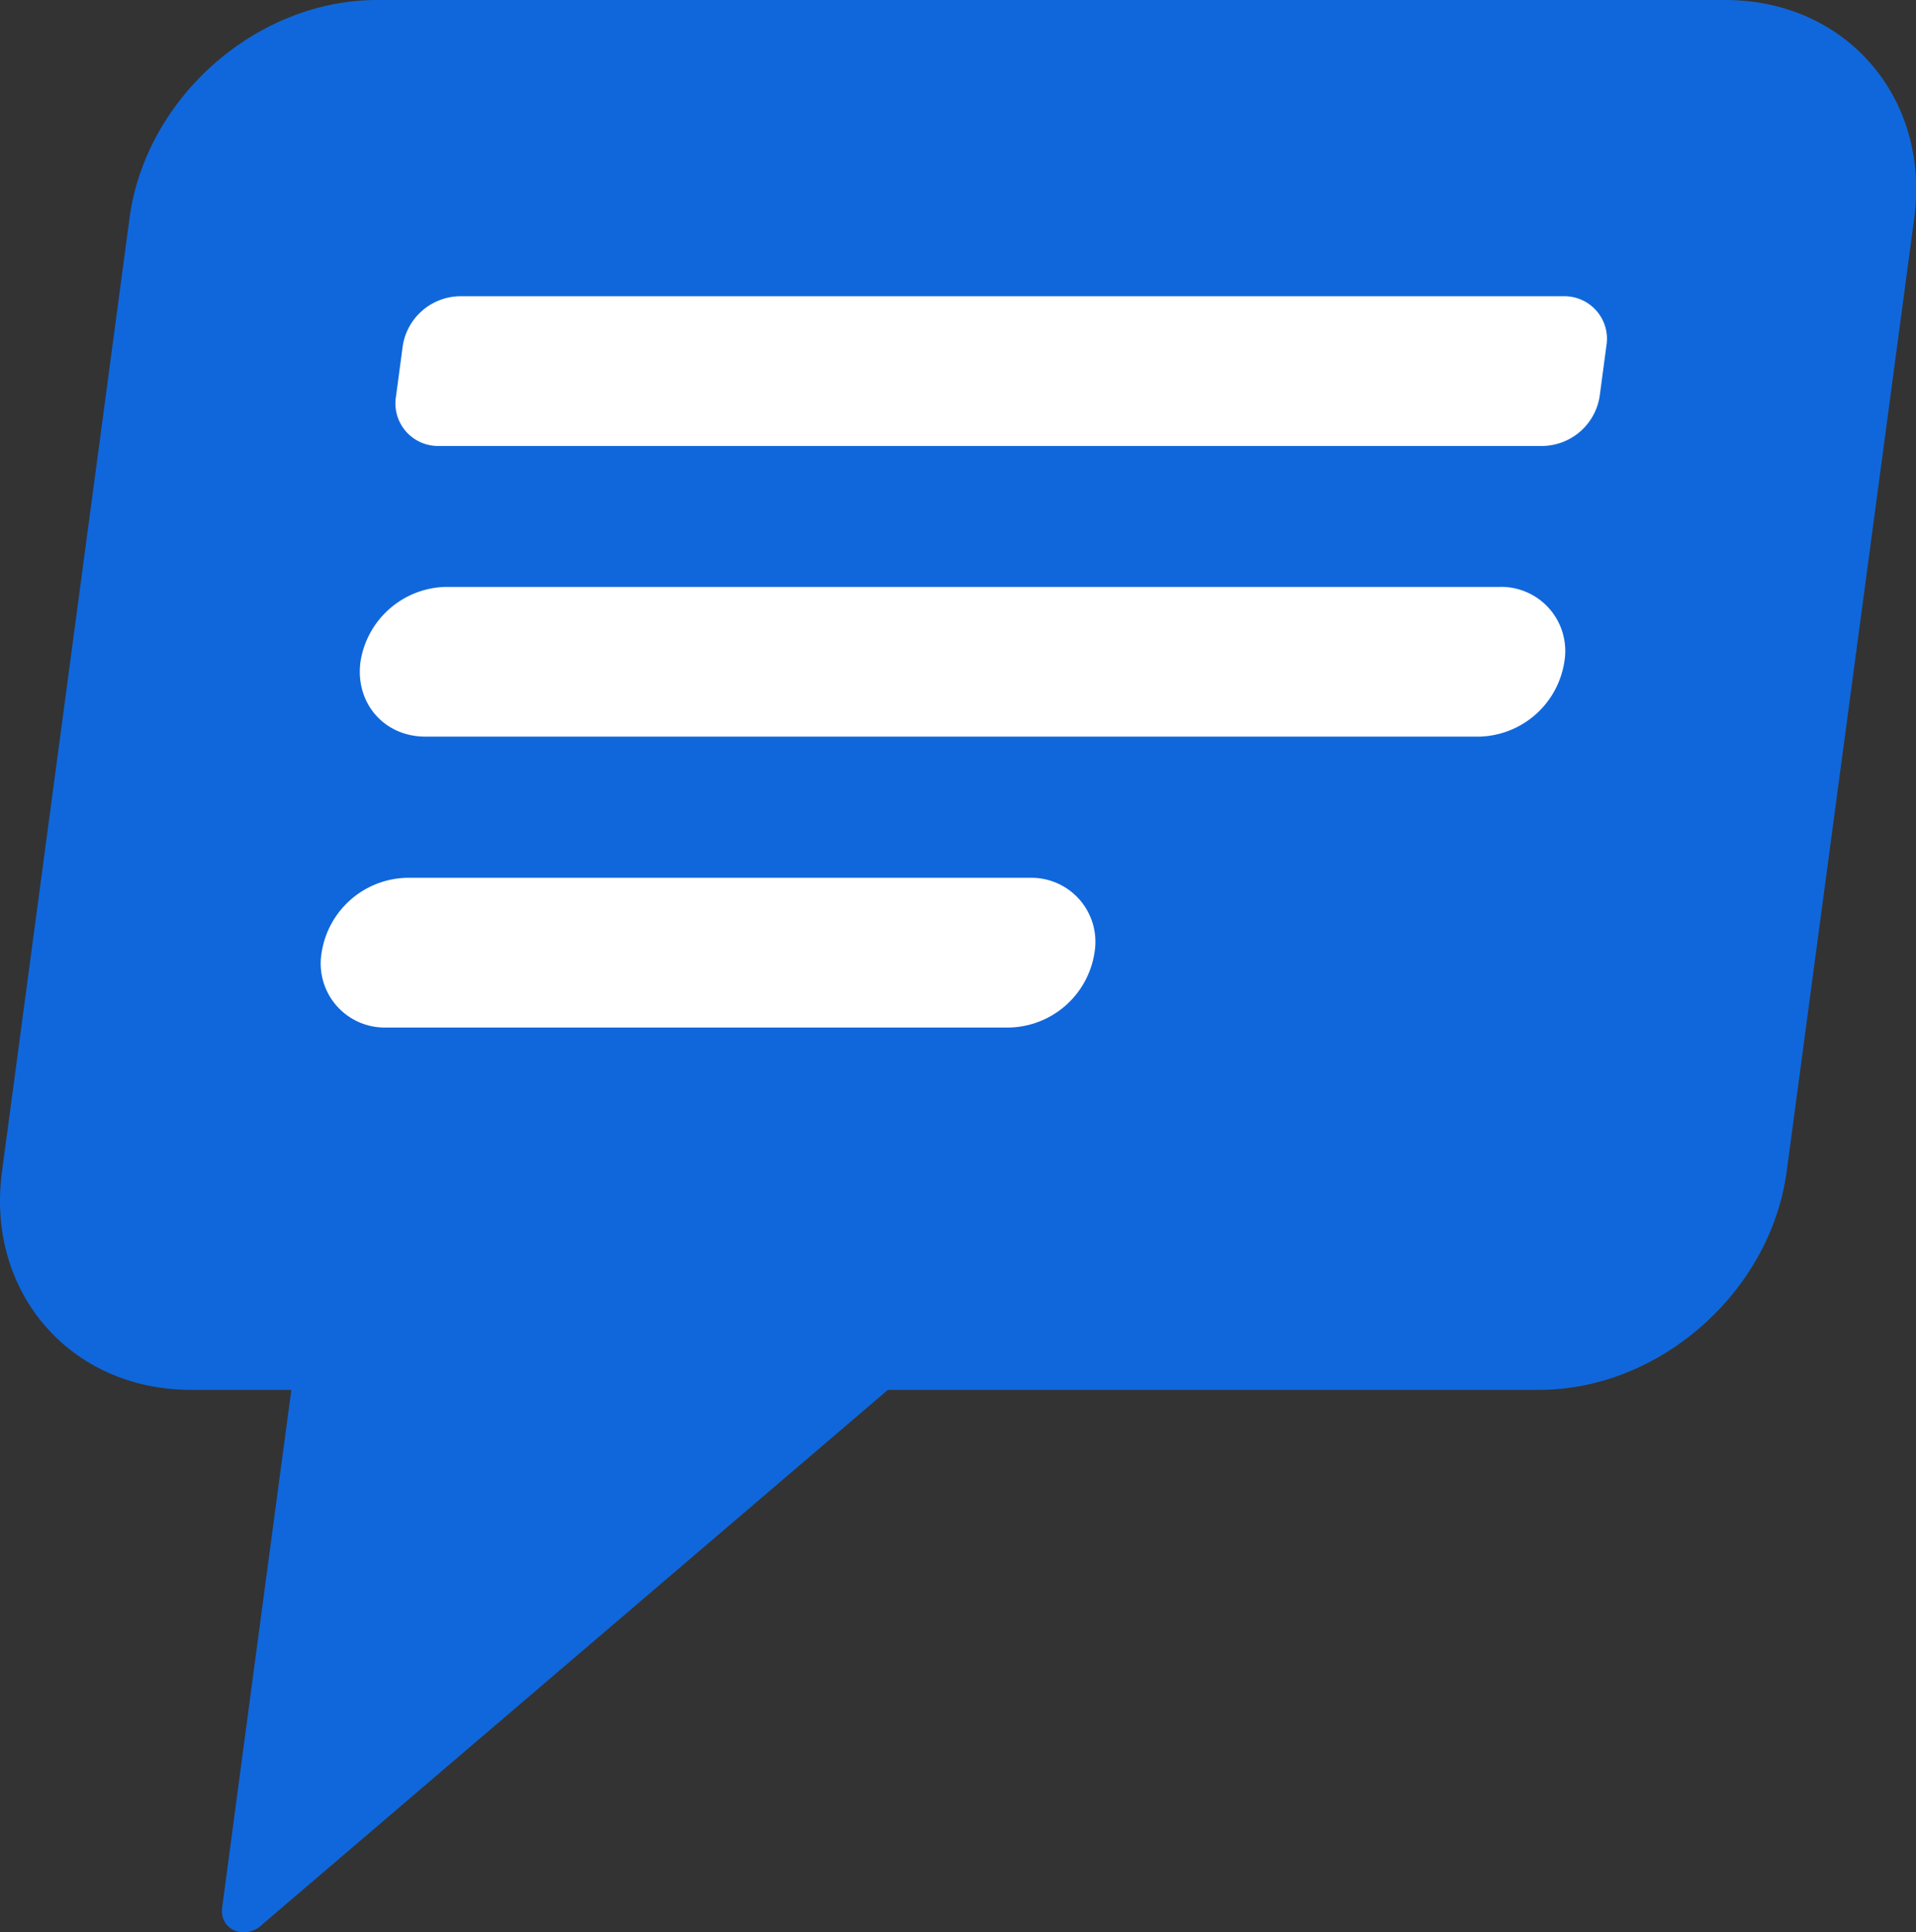
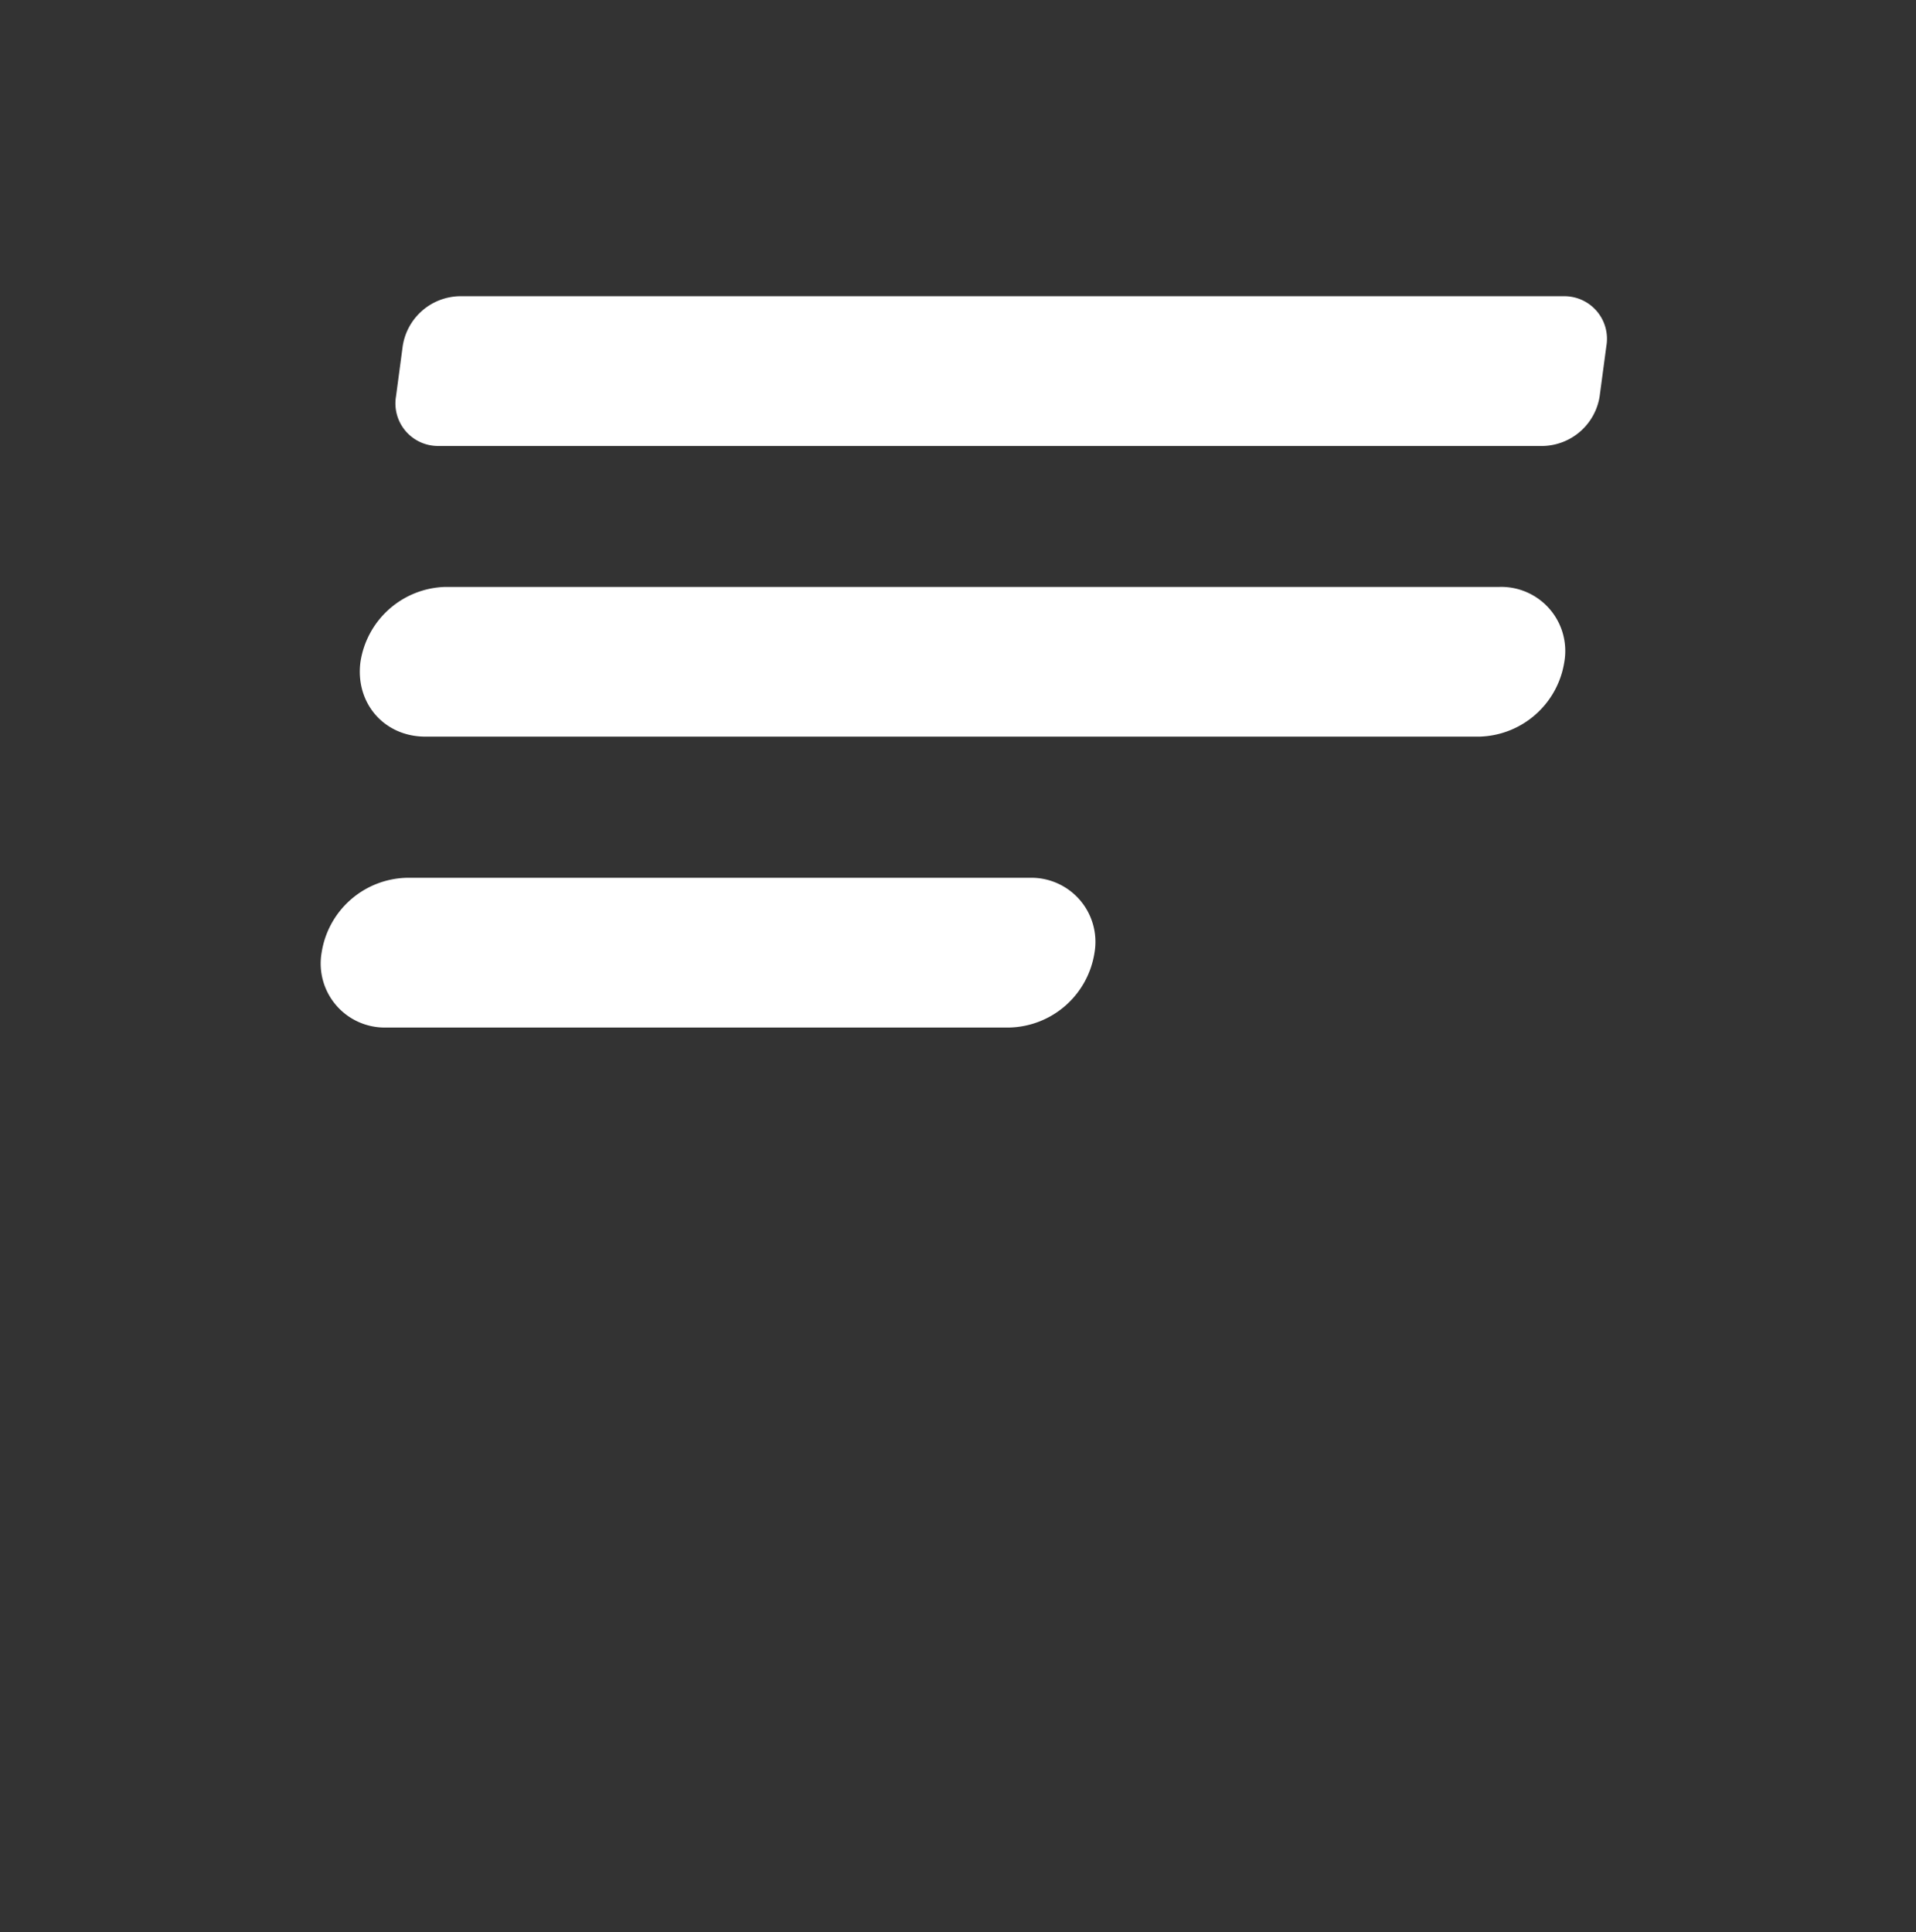
<svg xmlns="http://www.w3.org/2000/svg" id="Isolation_Mode" data-name="Isolation Mode" viewBox="0 0 340.64 343.54">
  <rect x="0" y="0" width="340.64" height="343.54" fill="#333333" stroke="none" />
  <defs>
    <style>.cls-1{fill:#1067db;}.cls-2{fill:#fff;}</style>
  </defs>
-   <path class="cls-1" d="M1213.79,1163.08l-22.68,169.57c-2.87,21.41,12.17,38.77,33.58,38.77h17.87l-5.3,39.55-7,52.49c-.55,4.09,4.31,6,7.36,2.81l111-94.85H1464.4c21.41,0,41.09-17.36,44-38.77l22.69-169.57c2.86-21.41-12.17-38.77-33.59-38.77h-239.7C1236.34,1124.31,1216.66,1141.67,1213.79,1163.08Z" transform="translate(-1190.76 -1124.31)" />
  <path class="cls-2" d="M1465.16,1203.6H1268.84a7.57,7.57,0,0,1-7.67-8.85l1.19-8.92a10.45,10.45,0,0,1,10-8.85h196.32a7.57,7.57,0,0,1,7.67,8.85l-1.19,8.92A10.45,10.45,0,0,1,1465.16,1203.6Z" transform="translate(-1190.76 -1124.31)" />
  <path class="cls-2" d="M1453.79,1255.28H1266.38c-7.35,0-12.51-6-11.53-13.31h0a15.71,15.71,0,0,1,15.09-13.31h187.41a11.39,11.39,0,0,1,11.53,13.31h0A15.7,15.7,0,0,1,1453.79,1255.28Z" transform="translate(-1190.76 -1124.31)" />
  <path class="cls-2" d="M1370.26,1307H1259.47a11.38,11.38,0,0,1-11.53-13.31h0a15.7,15.7,0,0,1,15.09-13.31h110.79a11.39,11.39,0,0,1,11.53,13.31h0A15.7,15.7,0,0,1,1370.26,1307Z" transform="translate(-1190.76 -1124.31)" />
</svg>